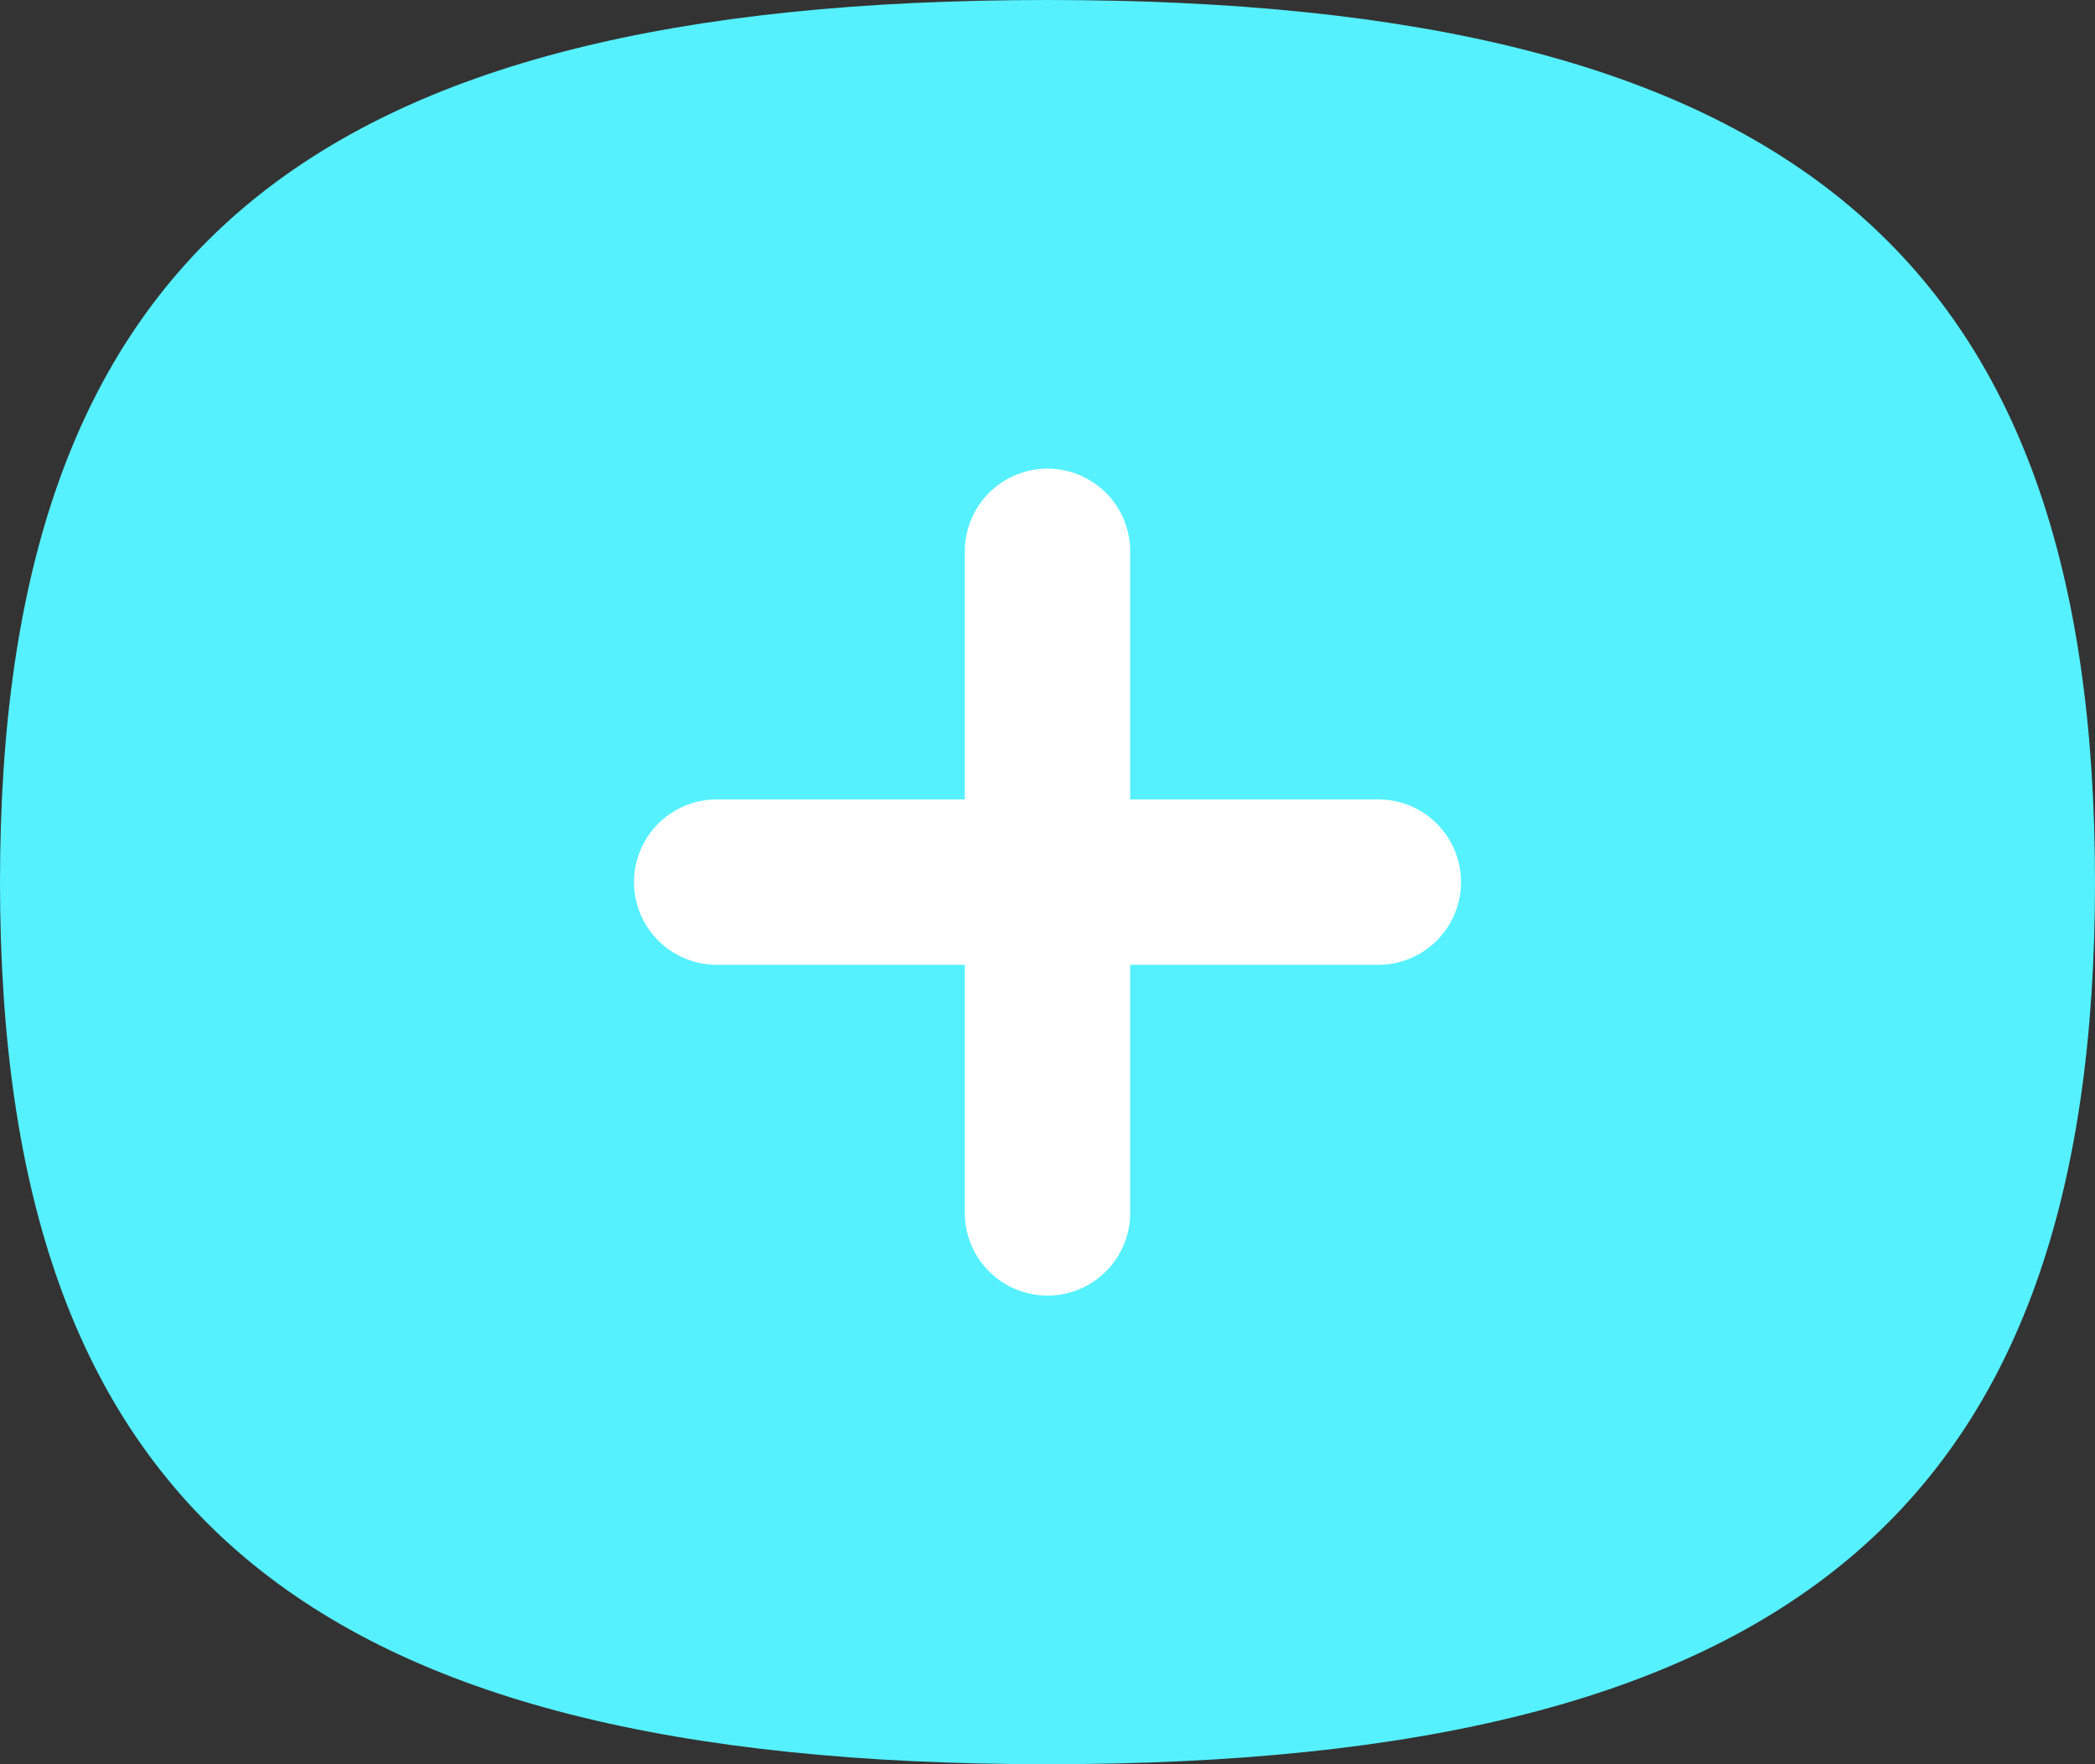
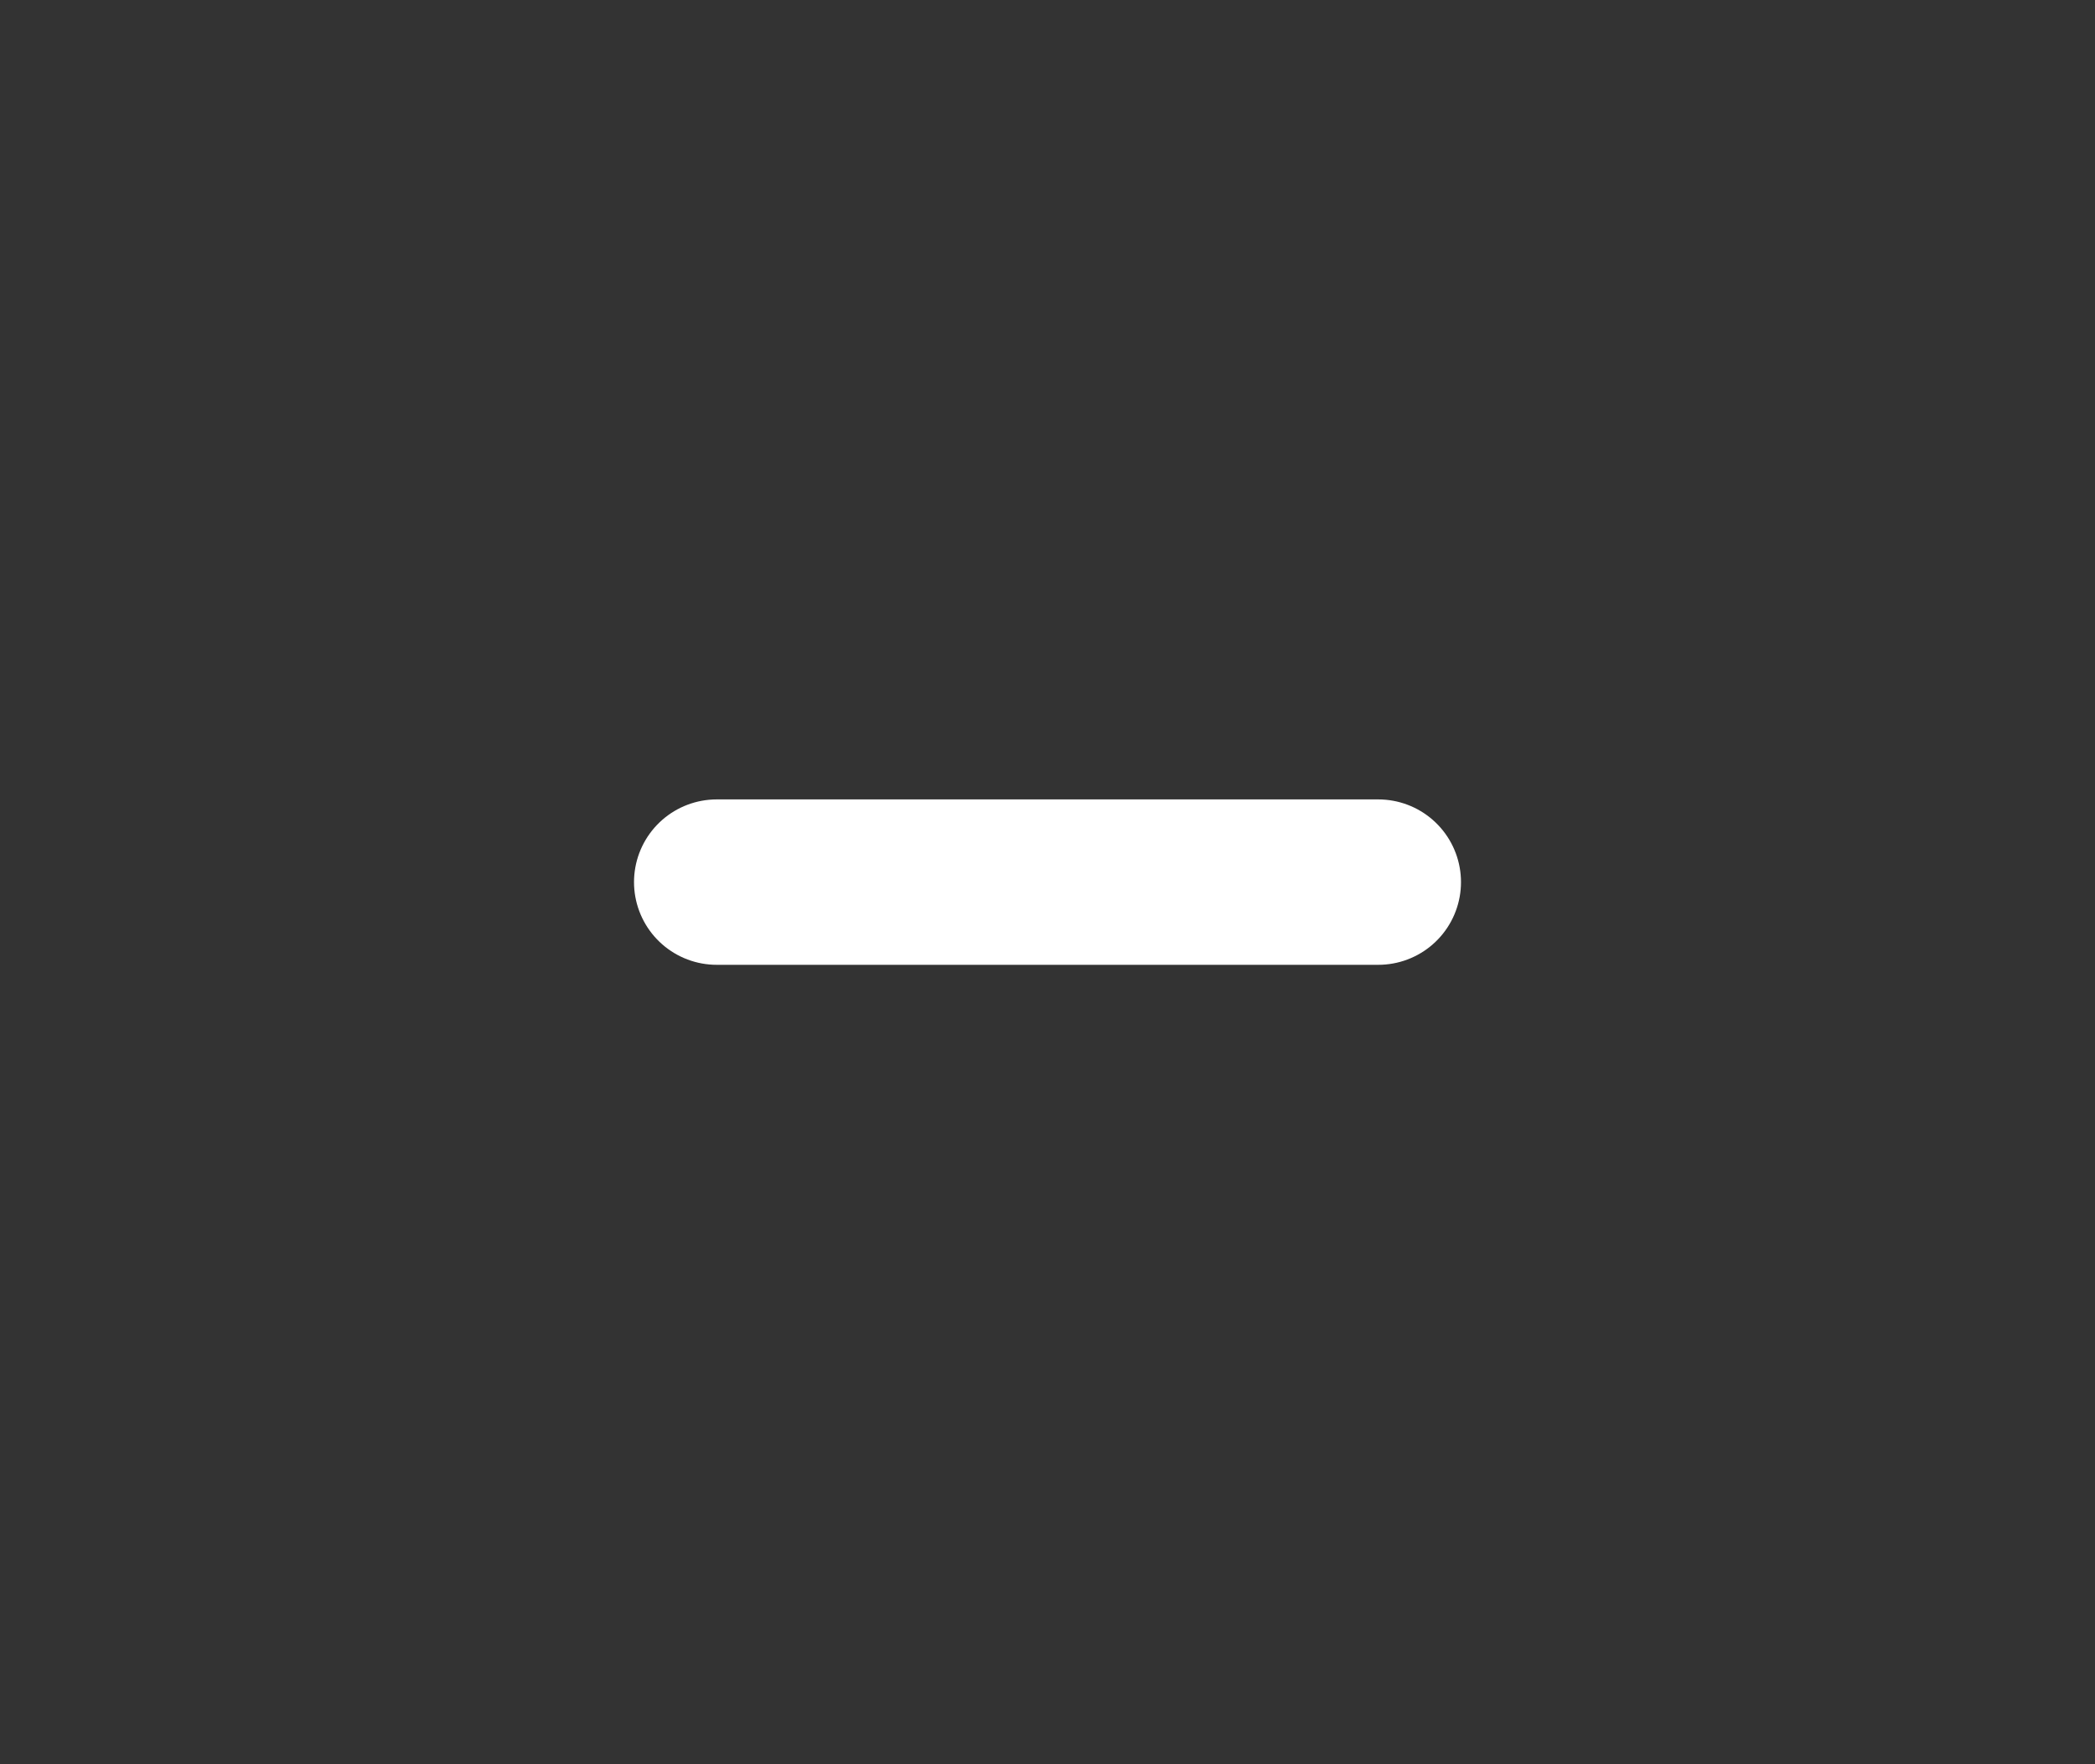
<svg xmlns="http://www.w3.org/2000/svg" width="38" height="32" viewBox="0 0 38 32" fill="none">
  <rect x="0" y="0" width="38" height="32" fill="#333333" stroke="none" />
  <g clip-path="url(#clip0_6316_4001)">
-     <path d="M19 0C5.523 0 0 4.651 0 16C0 27.349 5.523 32 19 32C32.477 32 38 27.349 38 16C38 4.651 32.477 0 19 0Z" fill="#55F1FF" />
+     <path d="M19 0C5.523 0 0 4.651 0 16C0 27.349 5.523 32 19 32C32.477 32 38 27.349 38 16Z" fill="#55F1FF" />
  </g>
  <path d="M13 16L25 16" stroke="white" stroke-width="3" stroke-linecap="round" />
-   <path d="M19 10L19 22" stroke="white" stroke-width="3" stroke-linecap="round" />
  <defs>
    <clipPath id="clip0_6316_4001">
-       <rect width="38" height="32" fill="white" />
-     </clipPath>
+       </clipPath>
  </defs>
</svg>